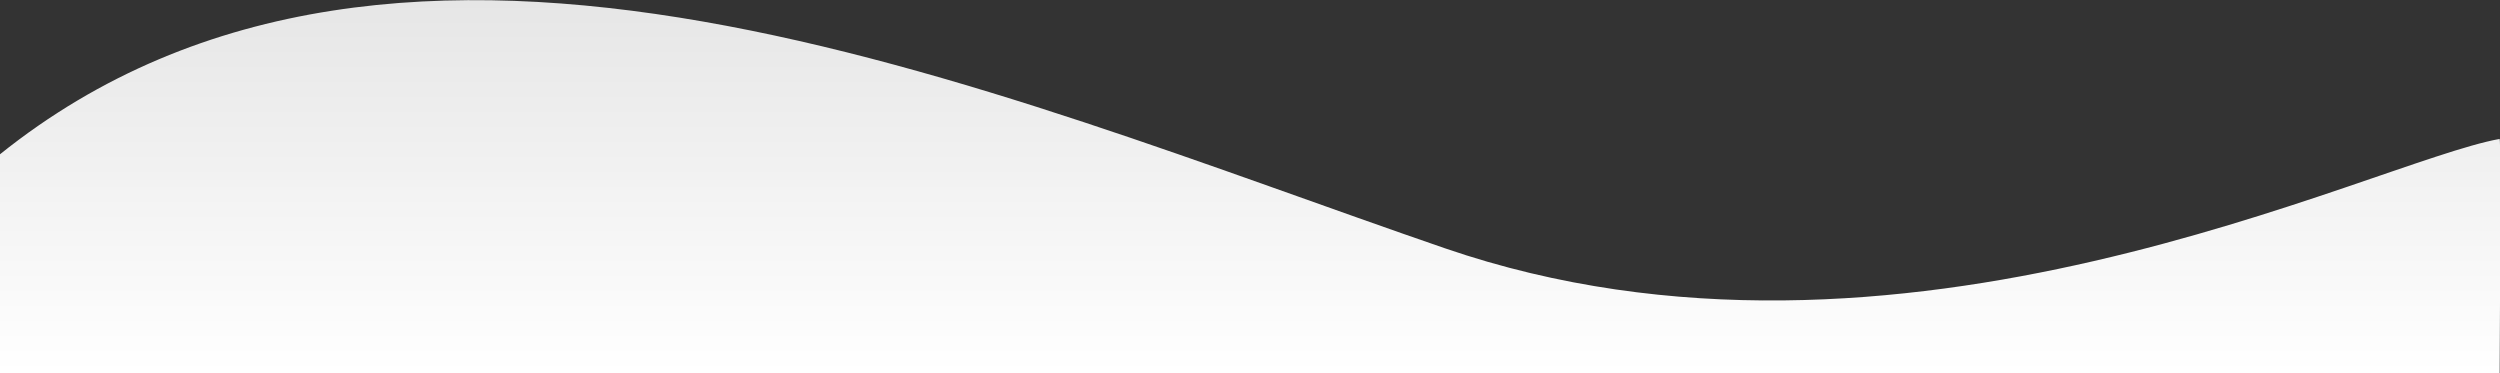
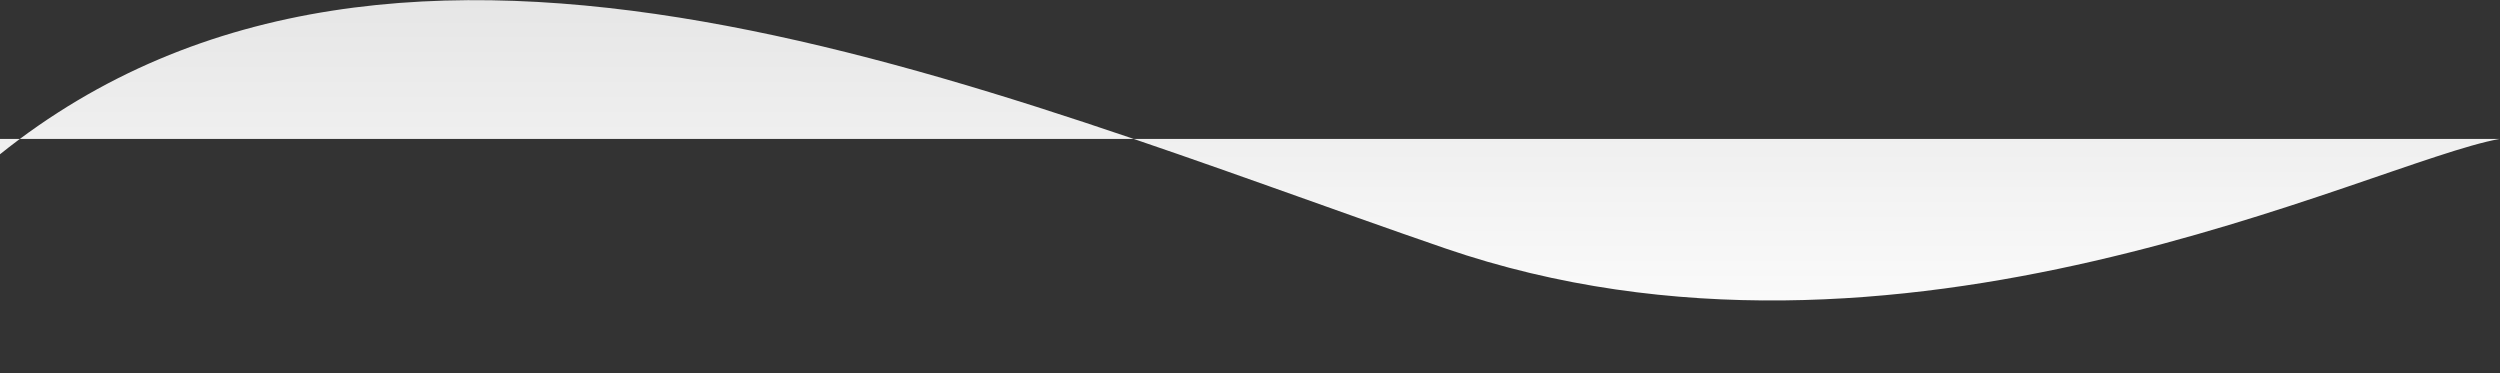
<svg xmlns="http://www.w3.org/2000/svg" version="1.1" id="Layer_1" x="0px" y="0px" width="1600px" height="239px" viewBox="0 0 1600 239" enable-background="new 0 0 1600 239" xml:space="preserve">
  <rect x="0" y="0" width="1600" height="239" fill="#333333" stroke="none" />
  <linearGradient id="SVGID_1_" gradientUnits="userSpaceOnUse" x1="800" y1="238.906" x2="800" y2="0.094">
    <stop offset="0" style="stop-color:#FFFFFF" />
    <stop offset="1" style="stop-color:#E6E6E6" />
  </linearGradient>
-   <path fill-rule="evenodd" clip-rule="evenodd" fill="url(#SVGID_1_)" d="M-0.219,98.908c258-207,634-40,925,60  c291,100,592-55,675-70c0.983-0.178,0,149.998,0,149.998h-1600C-0.219,238.906-0.219,237.889-0.219,98.908z" />
+   <path fill-rule="evenodd" clip-rule="evenodd" fill="url(#SVGID_1_)" d="M-0.219,98.908c258-207,634-40,925,60  c291,100,592-55,675-70h-1600C-0.219,238.906-0.219,237.889-0.219,98.908z" />
</svg>